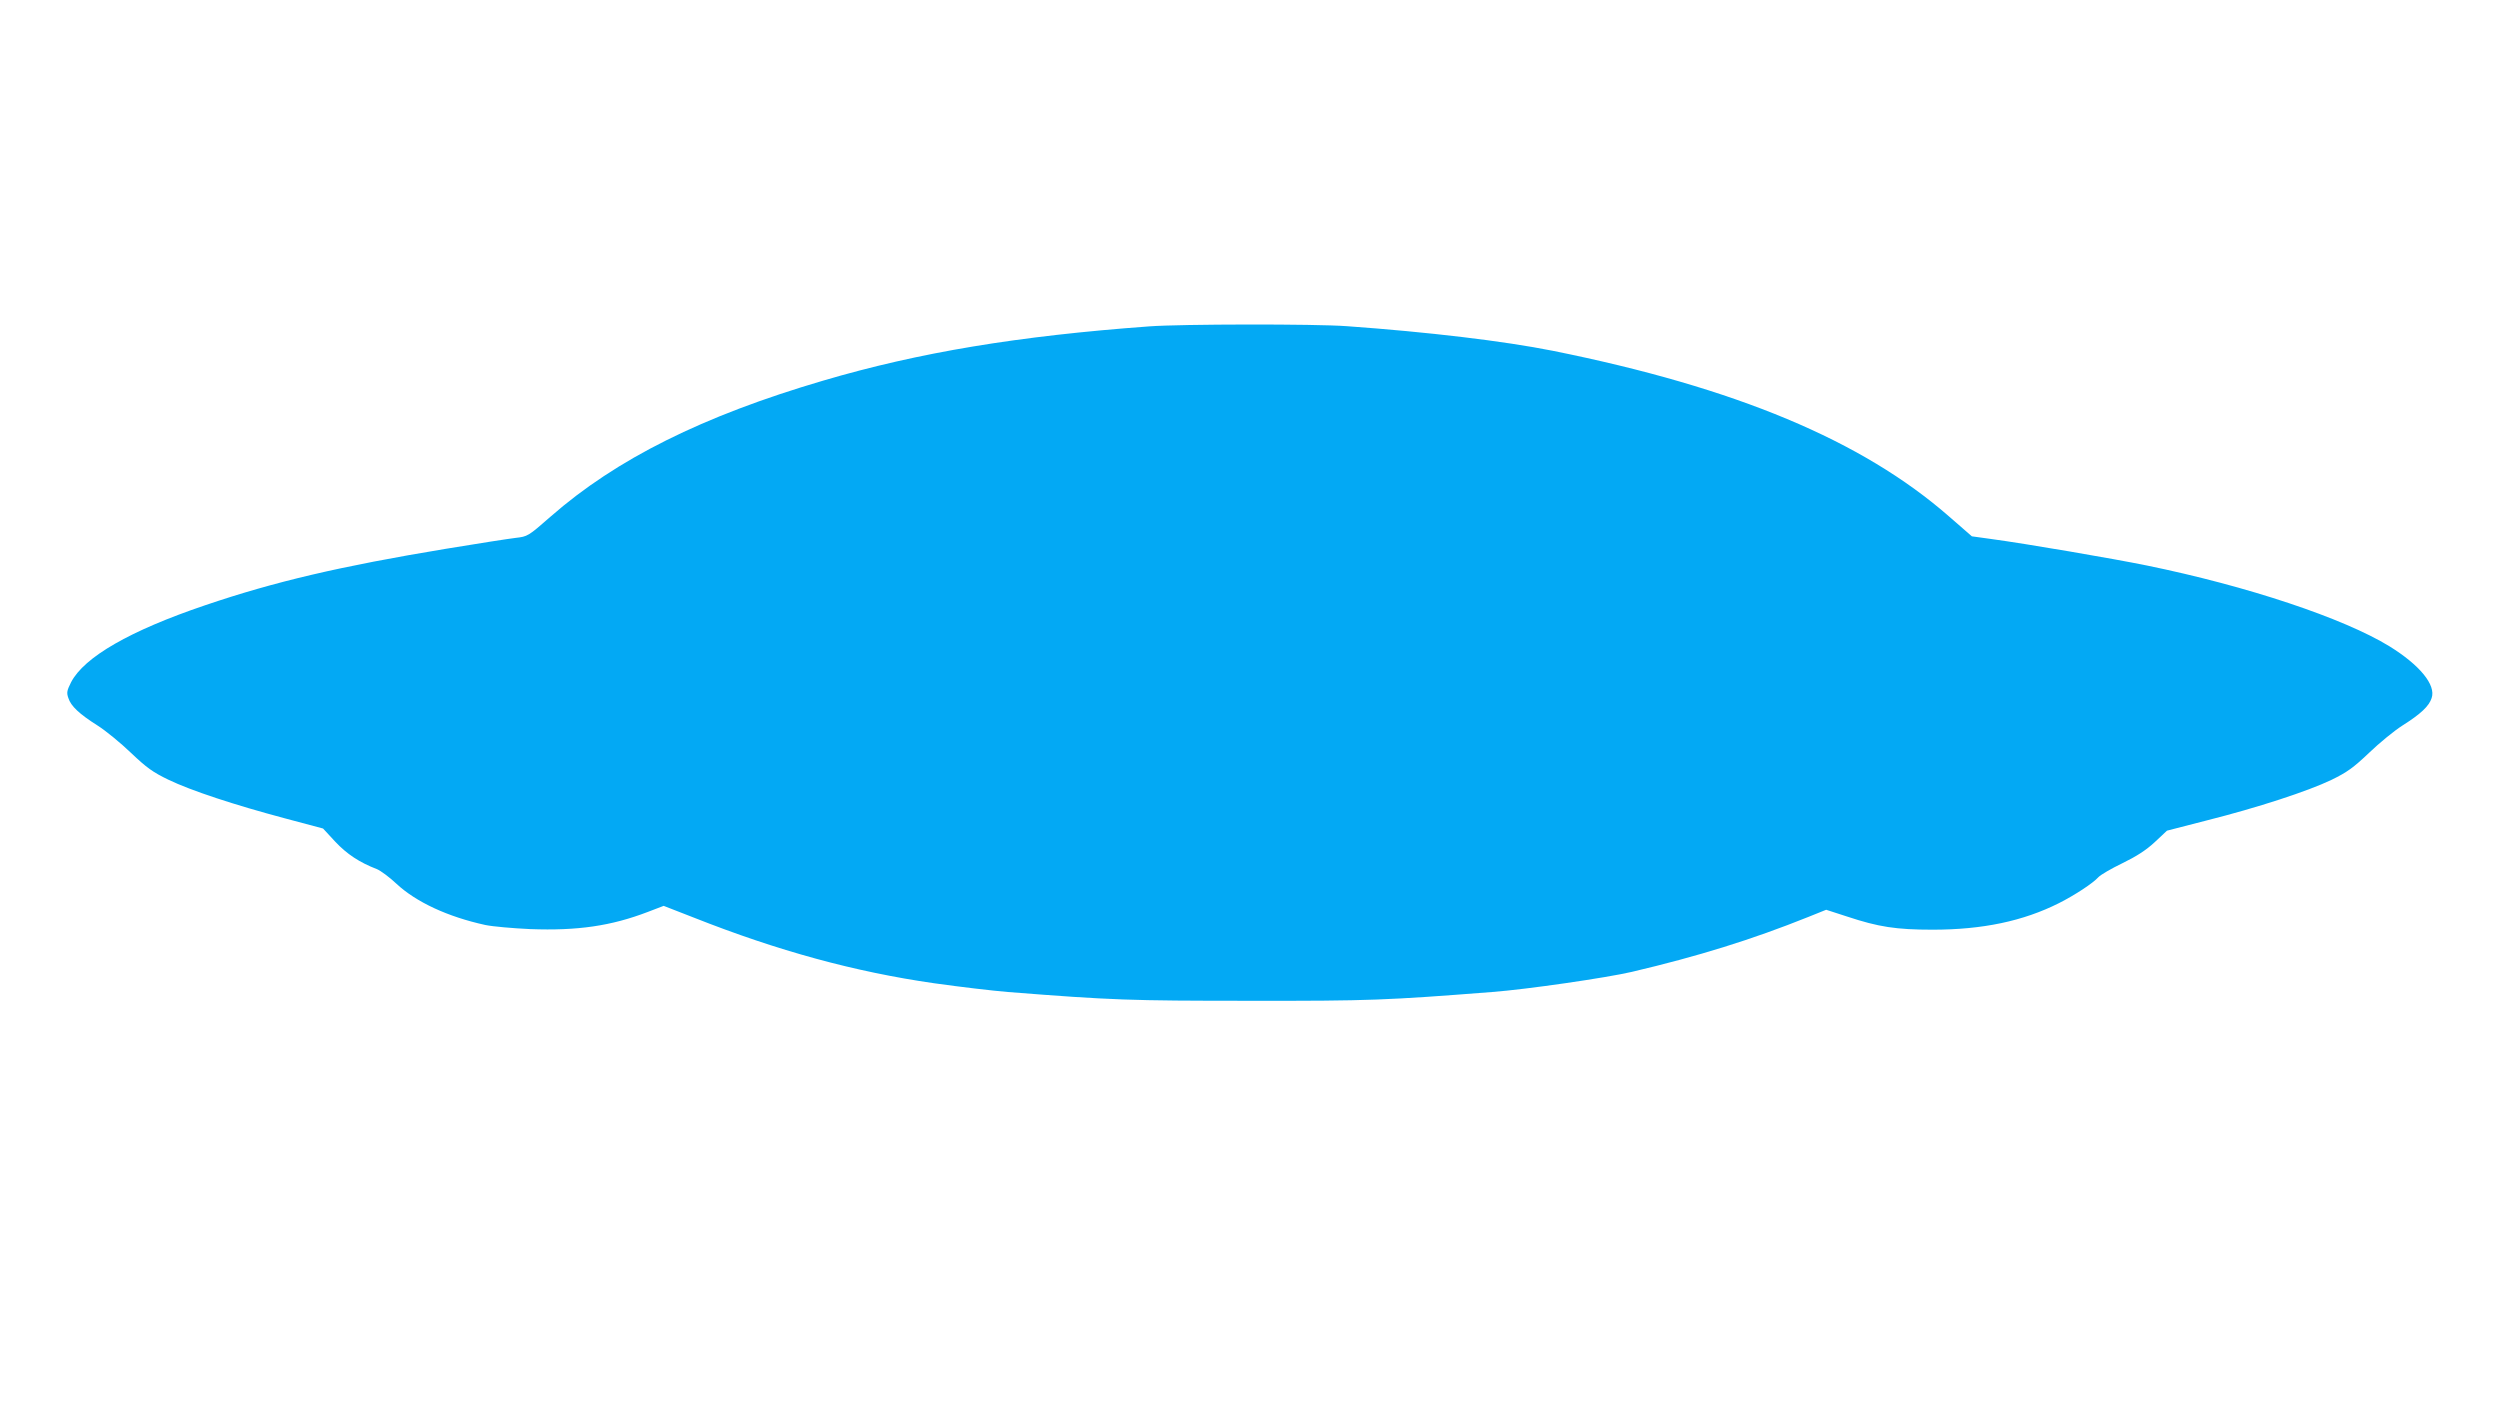
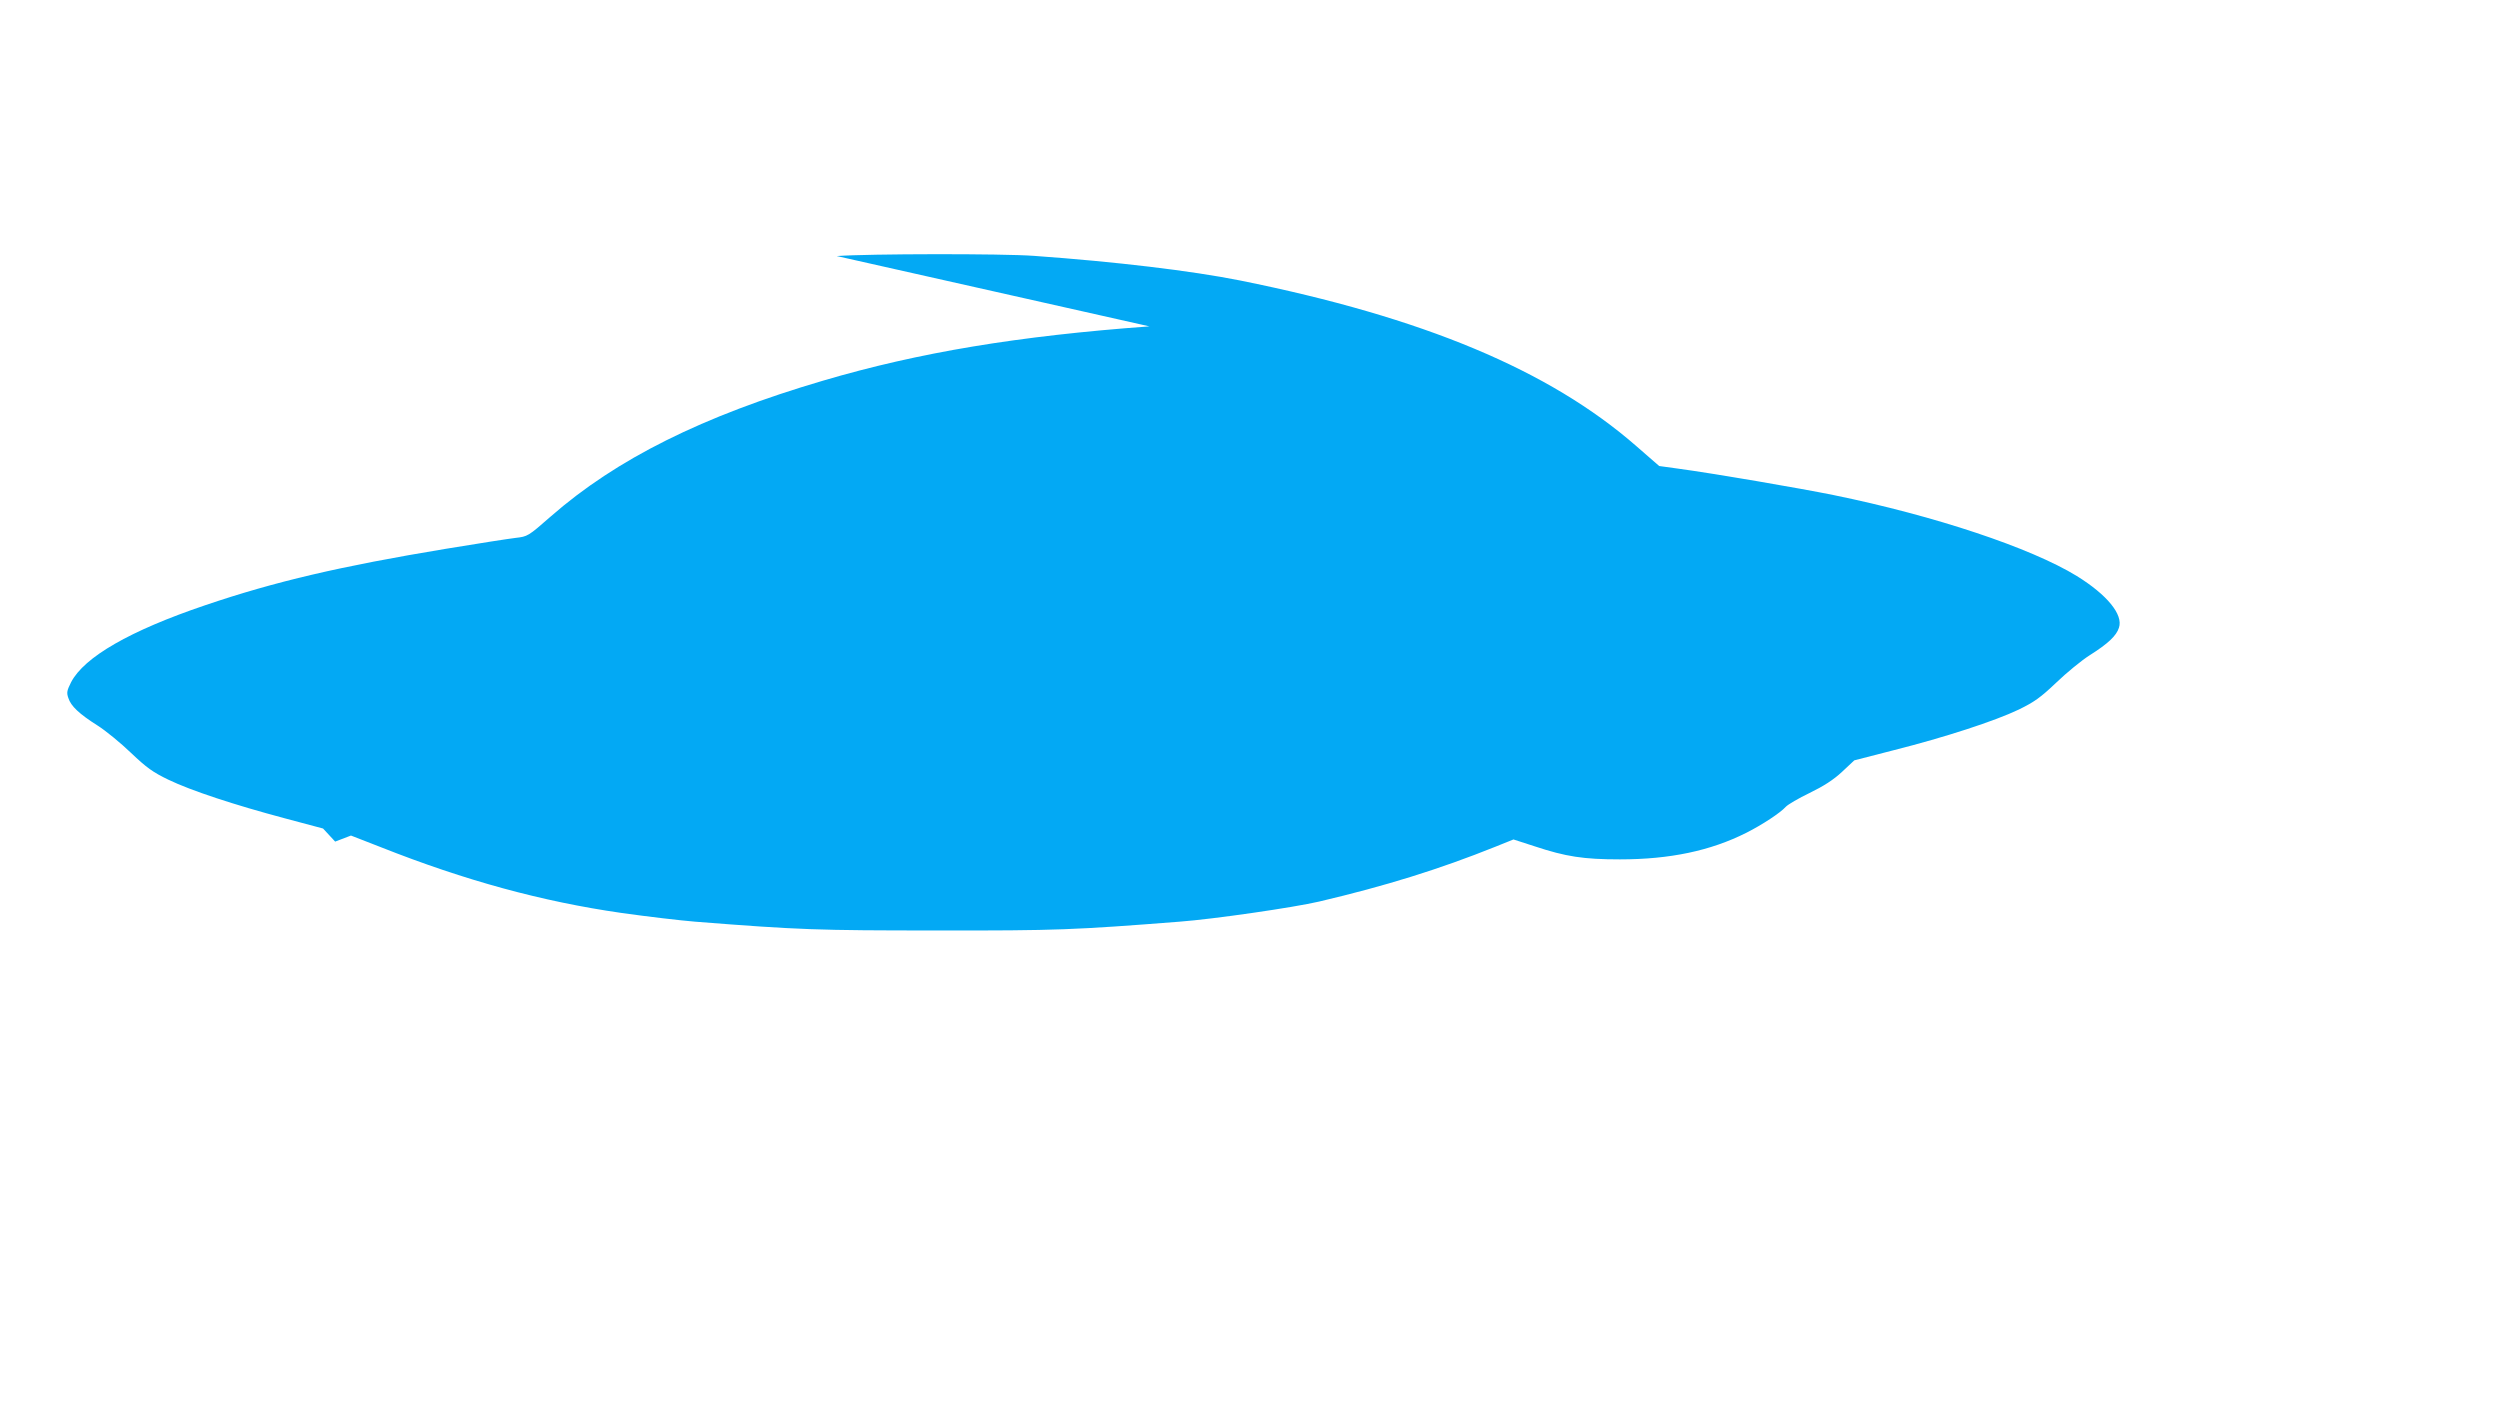
<svg xmlns="http://www.w3.org/2000/svg" version="1.0" width="1280pt" height="720pt" viewBox="0 0 1280 720" preserveAspectRatio="xMidYMid meet">
  <g transform="translate(0,720) scale(0.1,-0.1)" fill="#03a9f4" stroke="none">
-     <path d="M5885 5529 c-671 -49 -1179 -133 -1671 -278 -616 -181 -1058 -401 -1395 -696 -115 -101 -118 -102 -179 -109 -34 -4 -195 -29 -358 -56 -537 -89 -873 -167 -1232 -289 -384 -130 -619 -265 -686 -394 -21 -42 -24 -53 -14 -81 13 -41 55 -81 150 -141 41 -26 118 -89 171 -140 80 -76 112 -99 191 -137 116 -56 338 -129 597 -198 l195 -52 62 -67 c60 -64 125 -107 214 -141 19 -8 64 -41 100 -75 101 -94 263 -169 455 -211 39 -8 142 -17 230 -21 242 -9 414 16 602 88 l81 31 154 -60 c432 -171 826 -278 1229 -336 134 -19 305 -39 379 -45 534 -42 626 -45 1240 -45 614 -1 702 3 1240 45 175 13 587 73 715 103 340 80 614 165 903 281 l92 37 108 -35 c160 -53 250 -67 437 -67 256 0 464 44 647 136 83 42 174 102 202 133 11 12 66 44 122 71 72 35 122 67 166 108 l63 59 202 52 c262 66 519 150 640 208 80 39 112 62 192 138 53 51 130 114 171 140 95 60 137 100 150 141 23 67 -61 169 -216 265 -235 144 -726 308 -1244 414 -172 35 -614 111 -800 136 l-94 13 -116 101 c-446 390 -1092 660 -2030 849 -251 50 -636 96 -1055 126 -162 12 -848 11 -1010 -1z" />
+     <path d="M5885 5529 c-671 -49 -1179 -133 -1671 -278 -616 -181 -1058 -401 -1395 -696 -115 -101 -118 -102 -179 -109 -34 -4 -195 -29 -358 -56 -537 -89 -873 -167 -1232 -289 -384 -130 -619 -265 -686 -394 -21 -42 -24 -53 -14 -81 13 -41 55 -81 150 -141 41 -26 118 -89 171 -140 80 -76 112 -99 191 -137 116 -56 338 -129 597 -198 l195 -52 62 -67 l81 31 154 -60 c432 -171 826 -278 1229 -336 134 -19 305 -39 379 -45 534 -42 626 -45 1240 -45 614 -1 702 3 1240 45 175 13 587 73 715 103 340 80 614 165 903 281 l92 37 108 -35 c160 -53 250 -67 437 -67 256 0 464 44 647 136 83 42 174 102 202 133 11 12 66 44 122 71 72 35 122 67 166 108 l63 59 202 52 c262 66 519 150 640 208 80 39 112 62 192 138 53 51 130 114 171 140 95 60 137 100 150 141 23 67 -61 169 -216 265 -235 144 -726 308 -1244 414 -172 35 -614 111 -800 136 l-94 13 -116 101 c-446 390 -1092 660 -2030 849 -251 50 -636 96 -1055 126 -162 12 -848 11 -1010 -1z" />
  </g>
</svg>